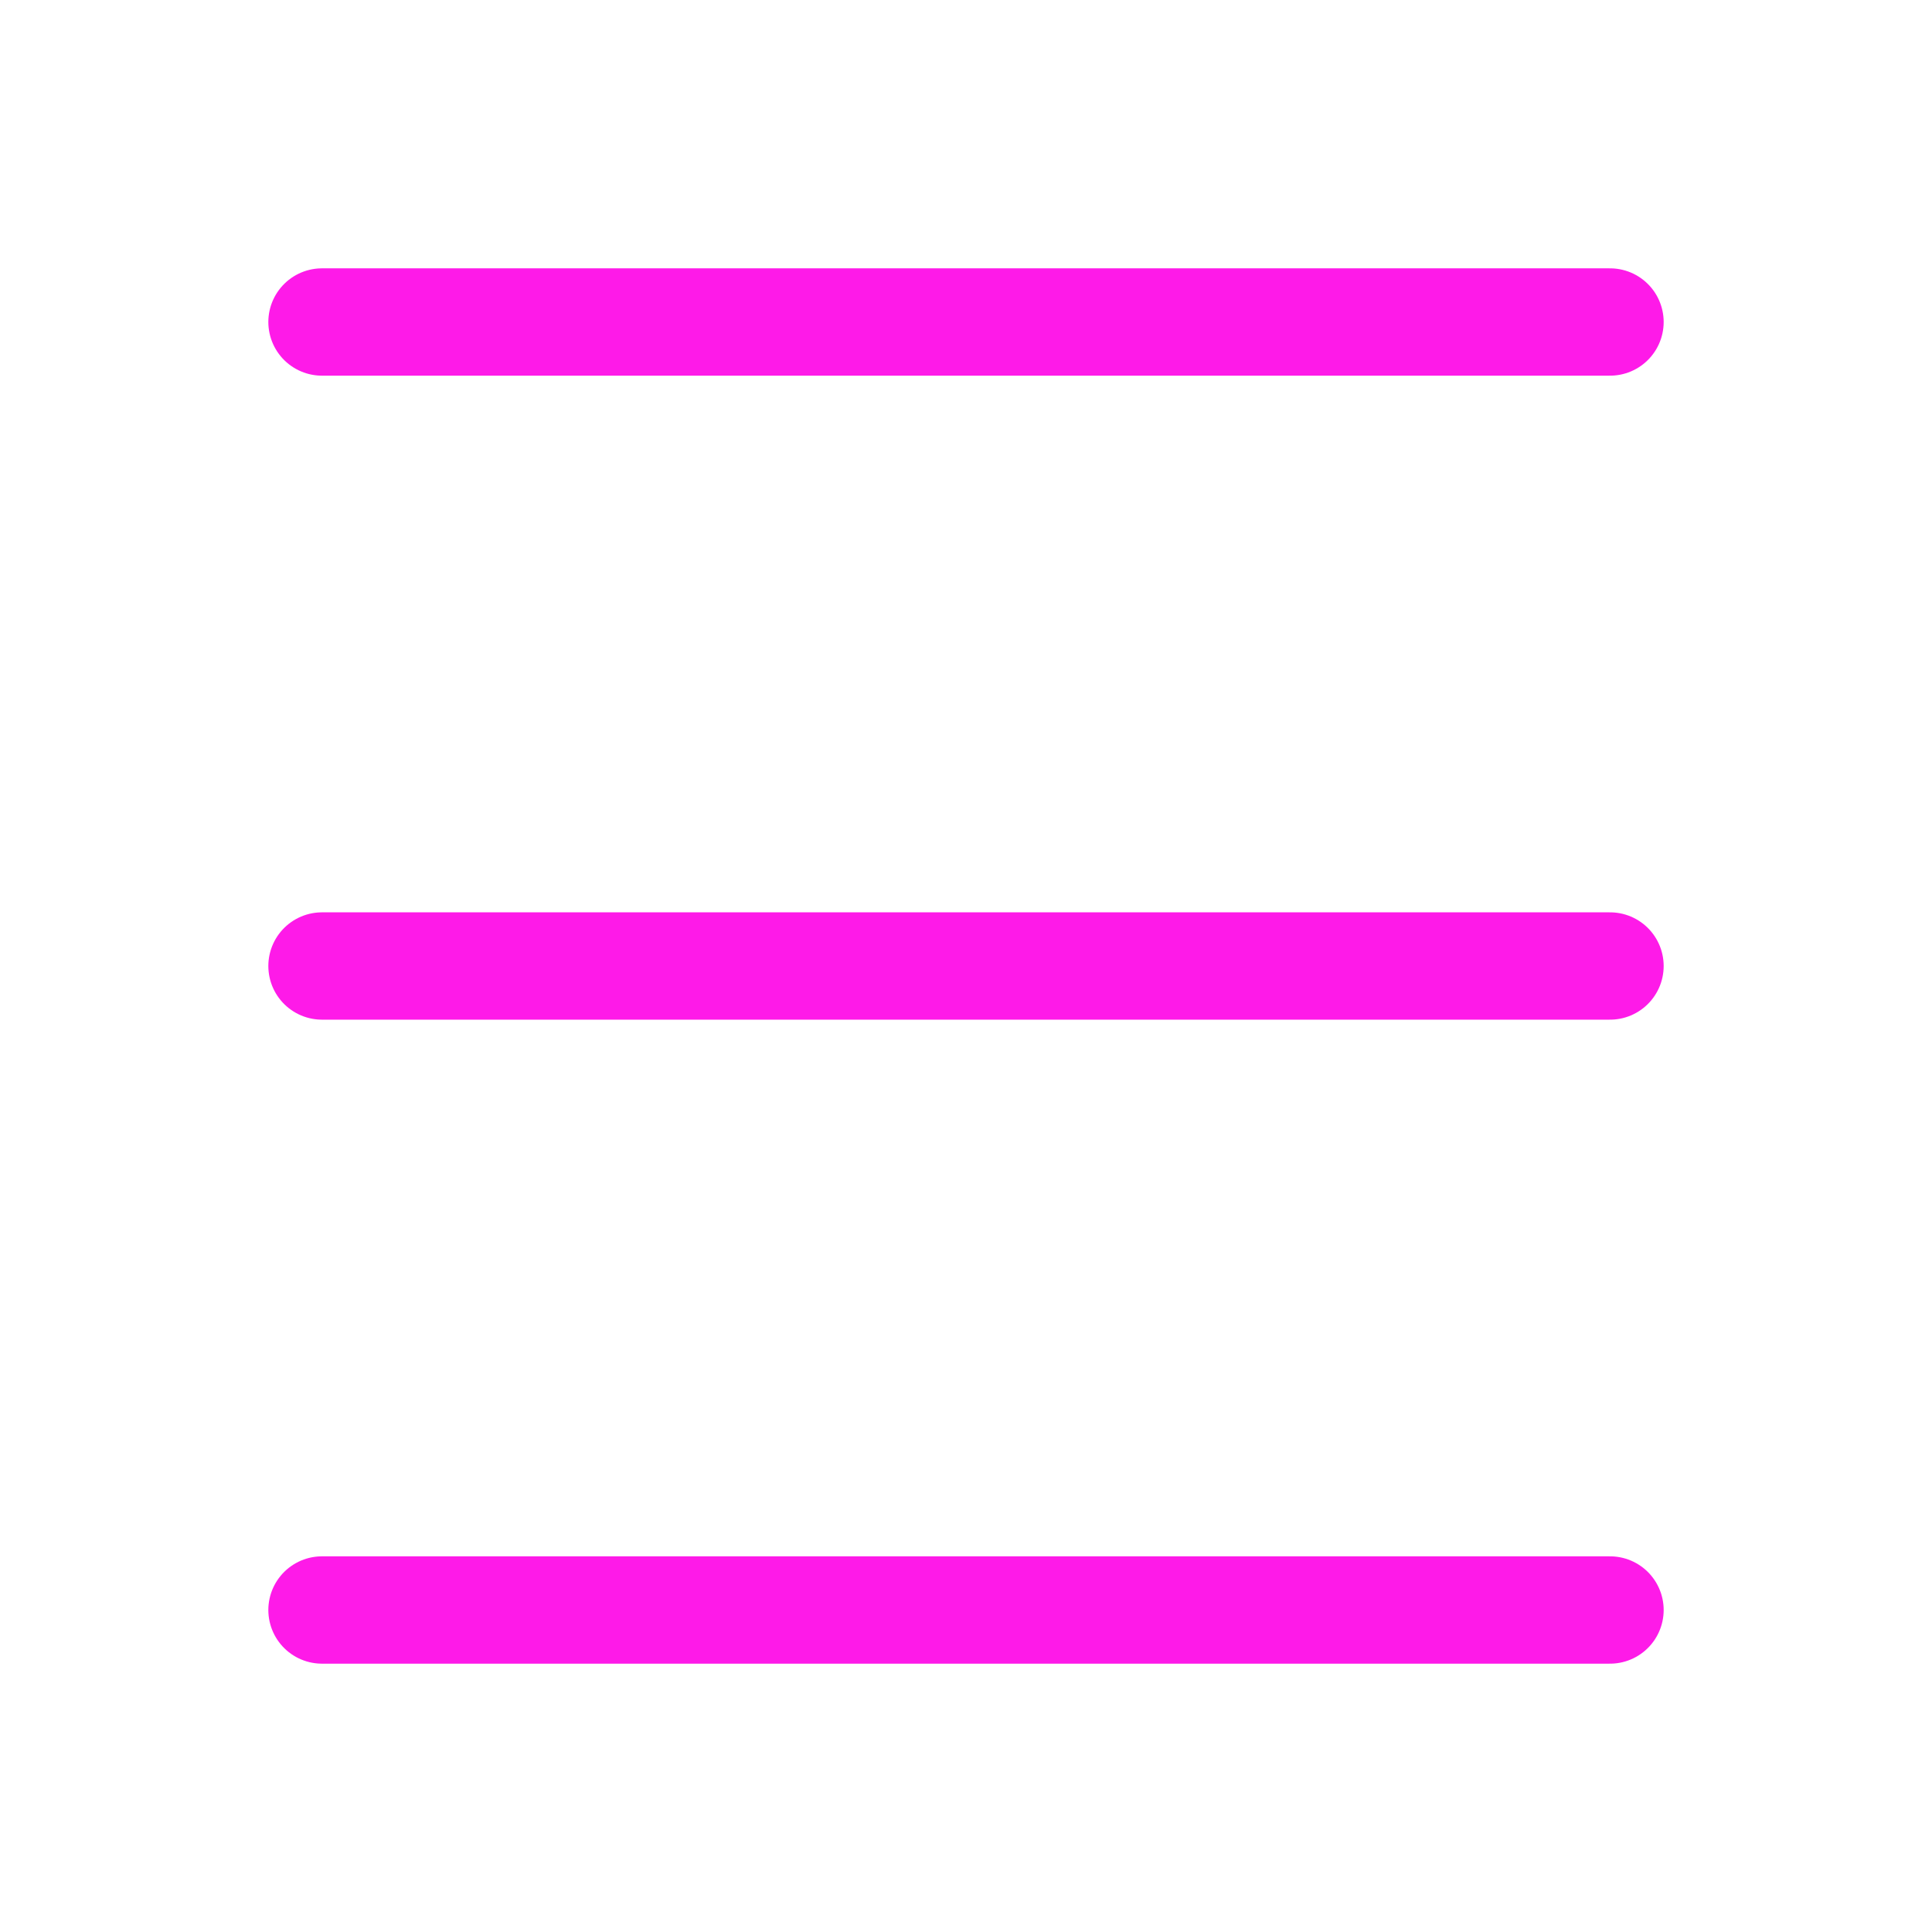
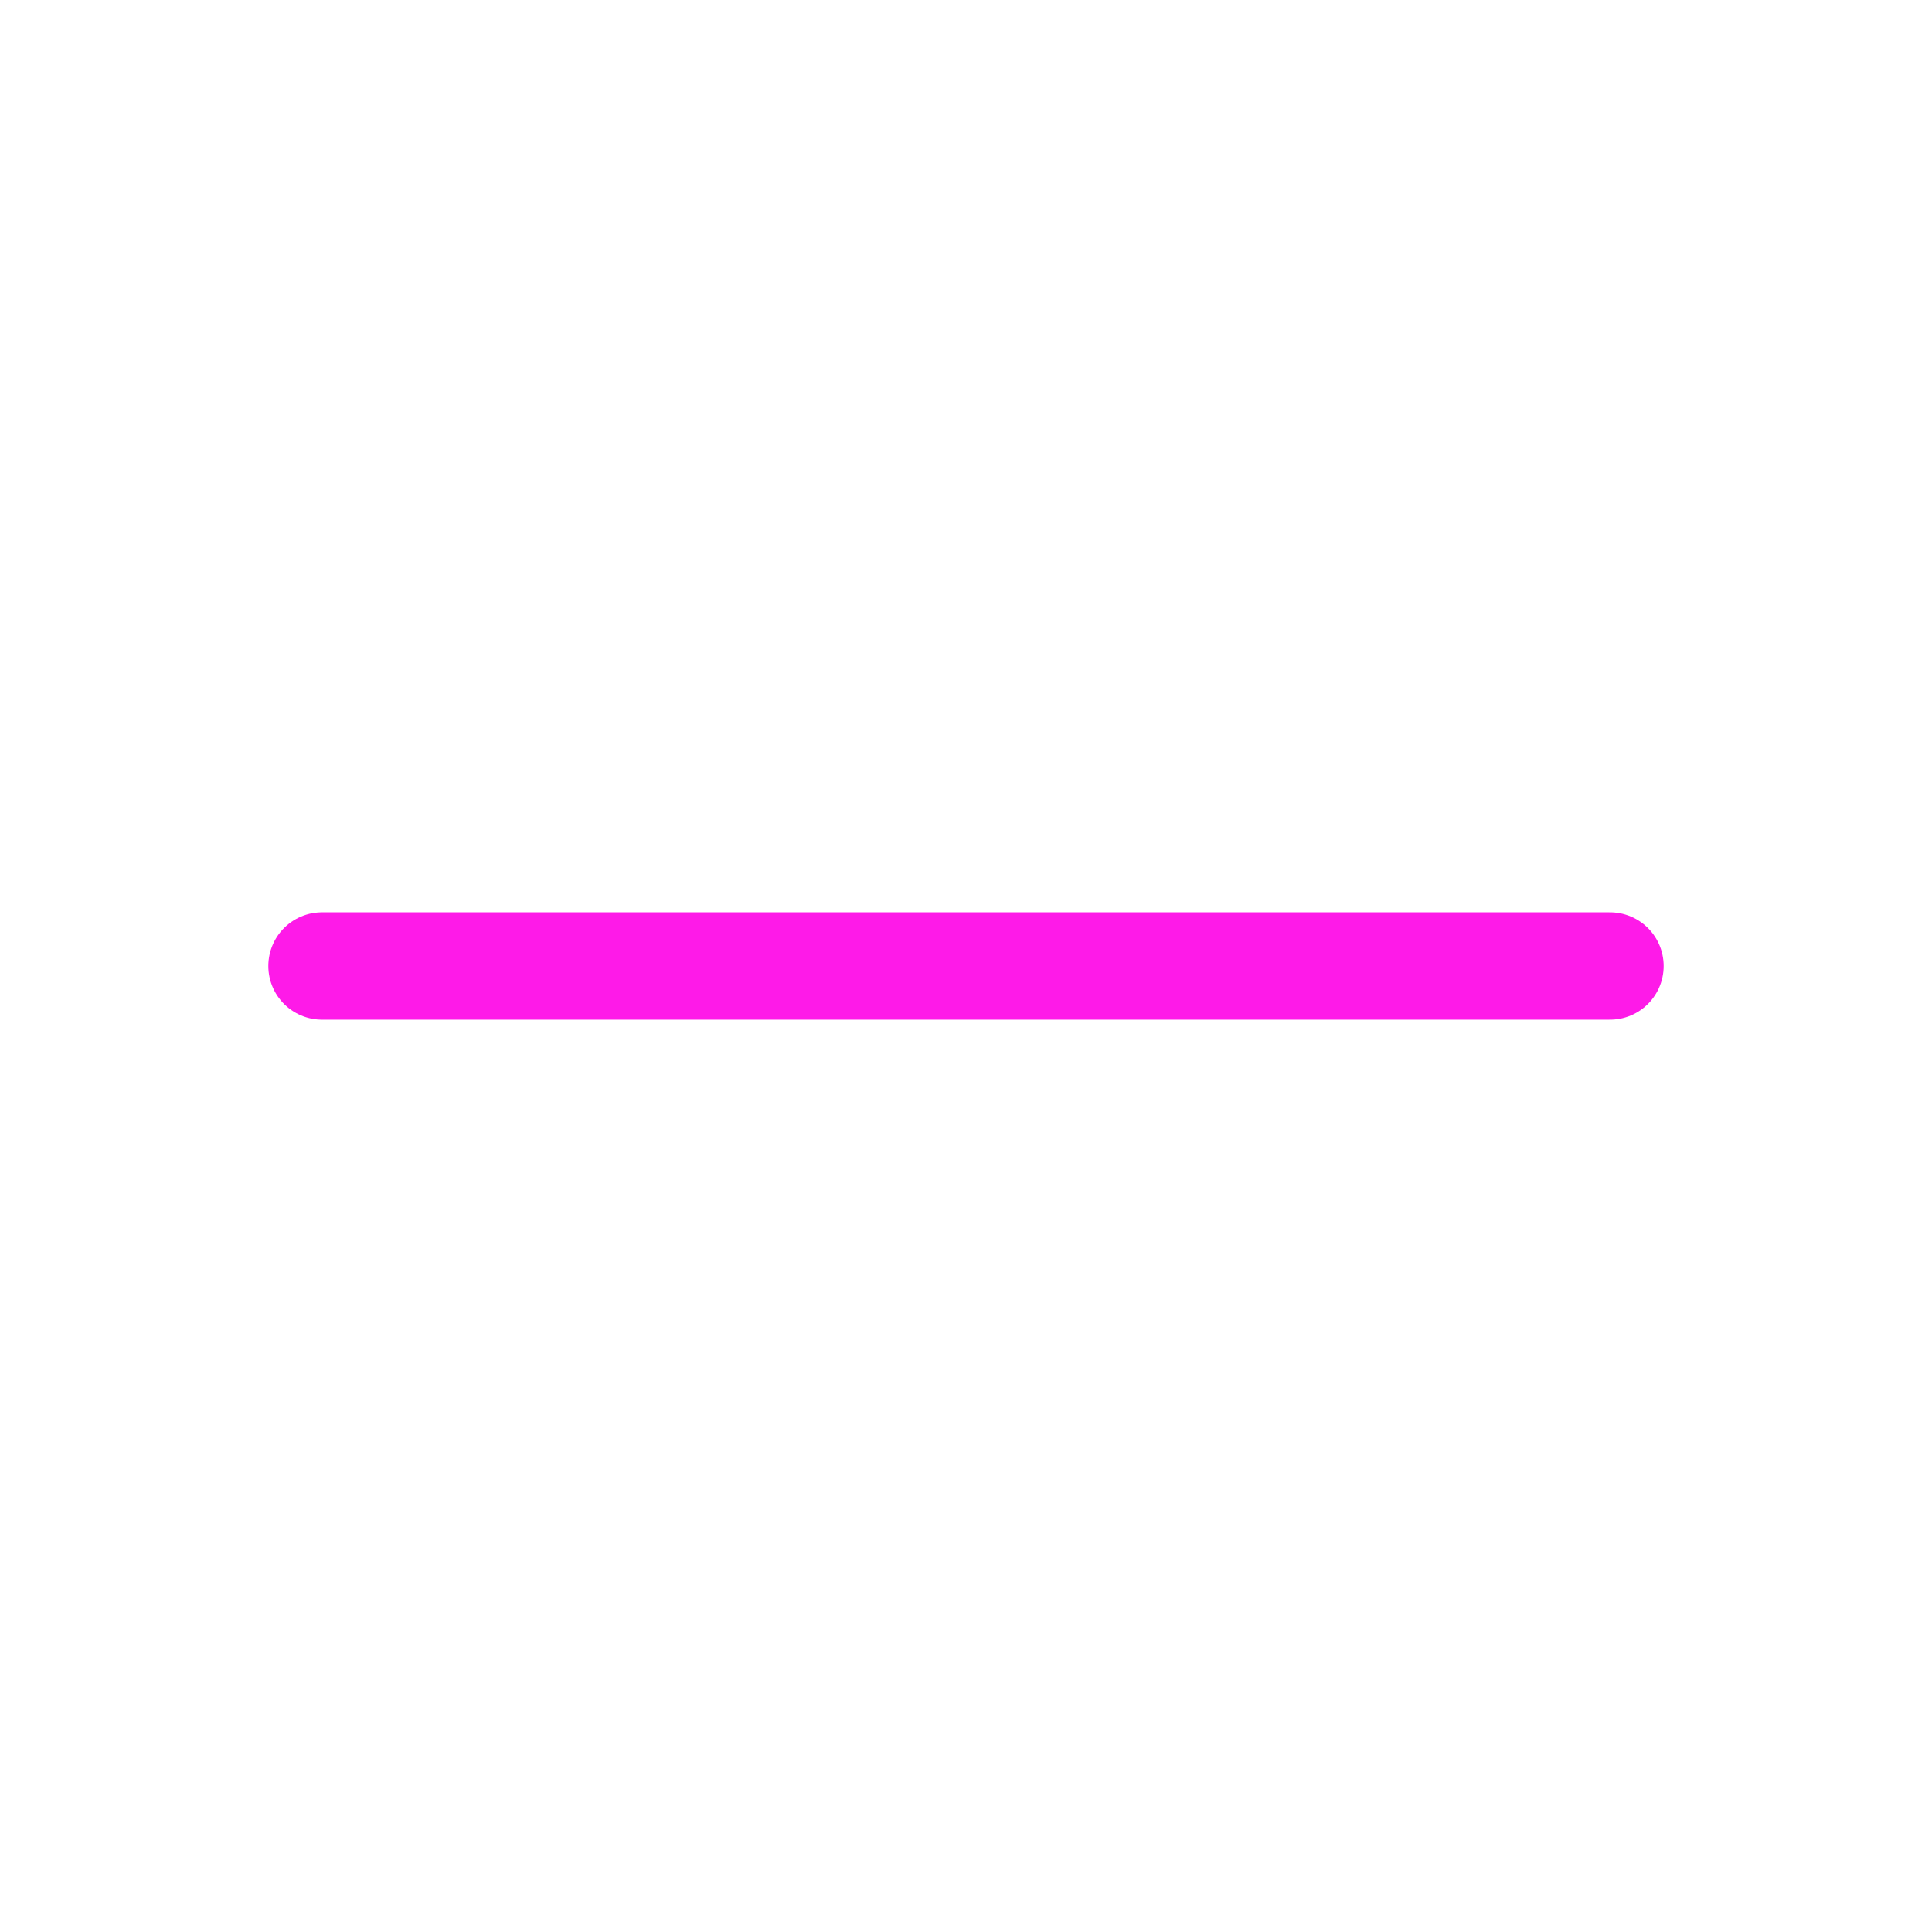
<svg xmlns="http://www.w3.org/2000/svg" width="36" height="36" viewBox="0 0 36 36" fill="none">
-   <path d="M6 6H30" stroke="#FE1AE8" stroke-width="2" stroke-linecap="round" />
  <path d="M6 18H30" stroke="#FE1AE8" stroke-width="2" stroke-linecap="round" />
-   <path d="M6 30H30" stroke="#FE1AE8" stroke-width="2" stroke-linecap="round" />
</svg>